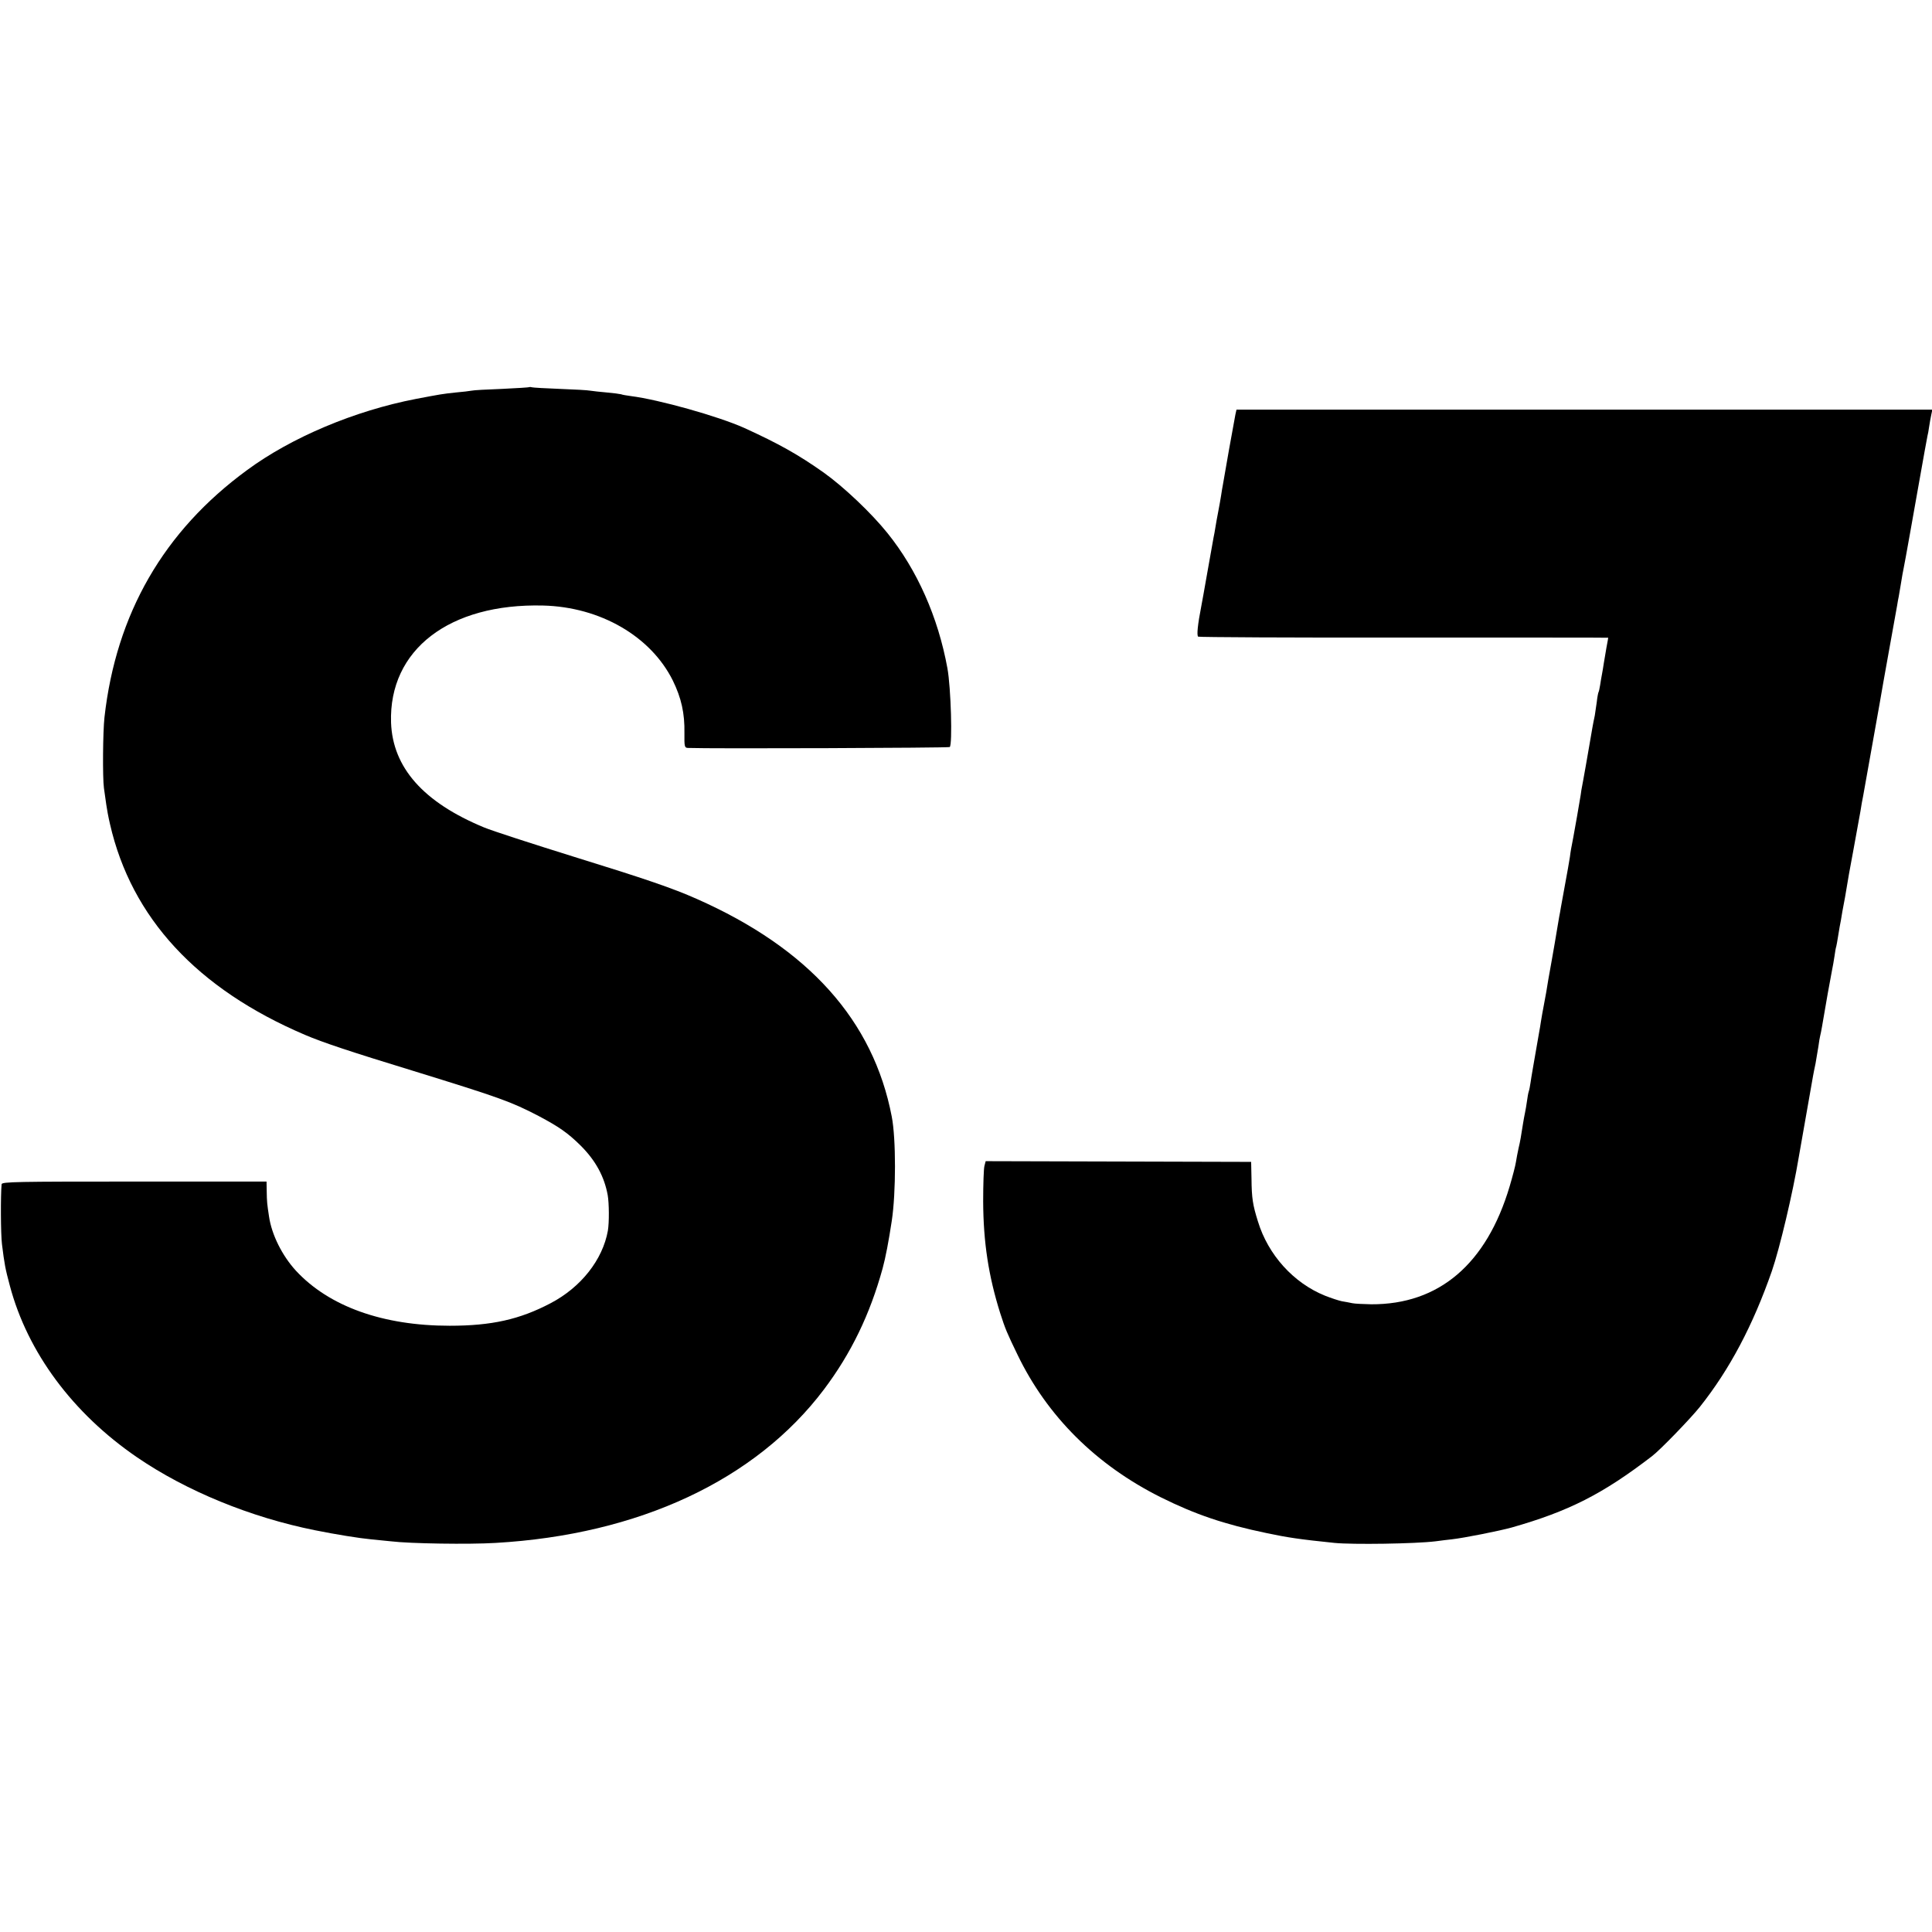
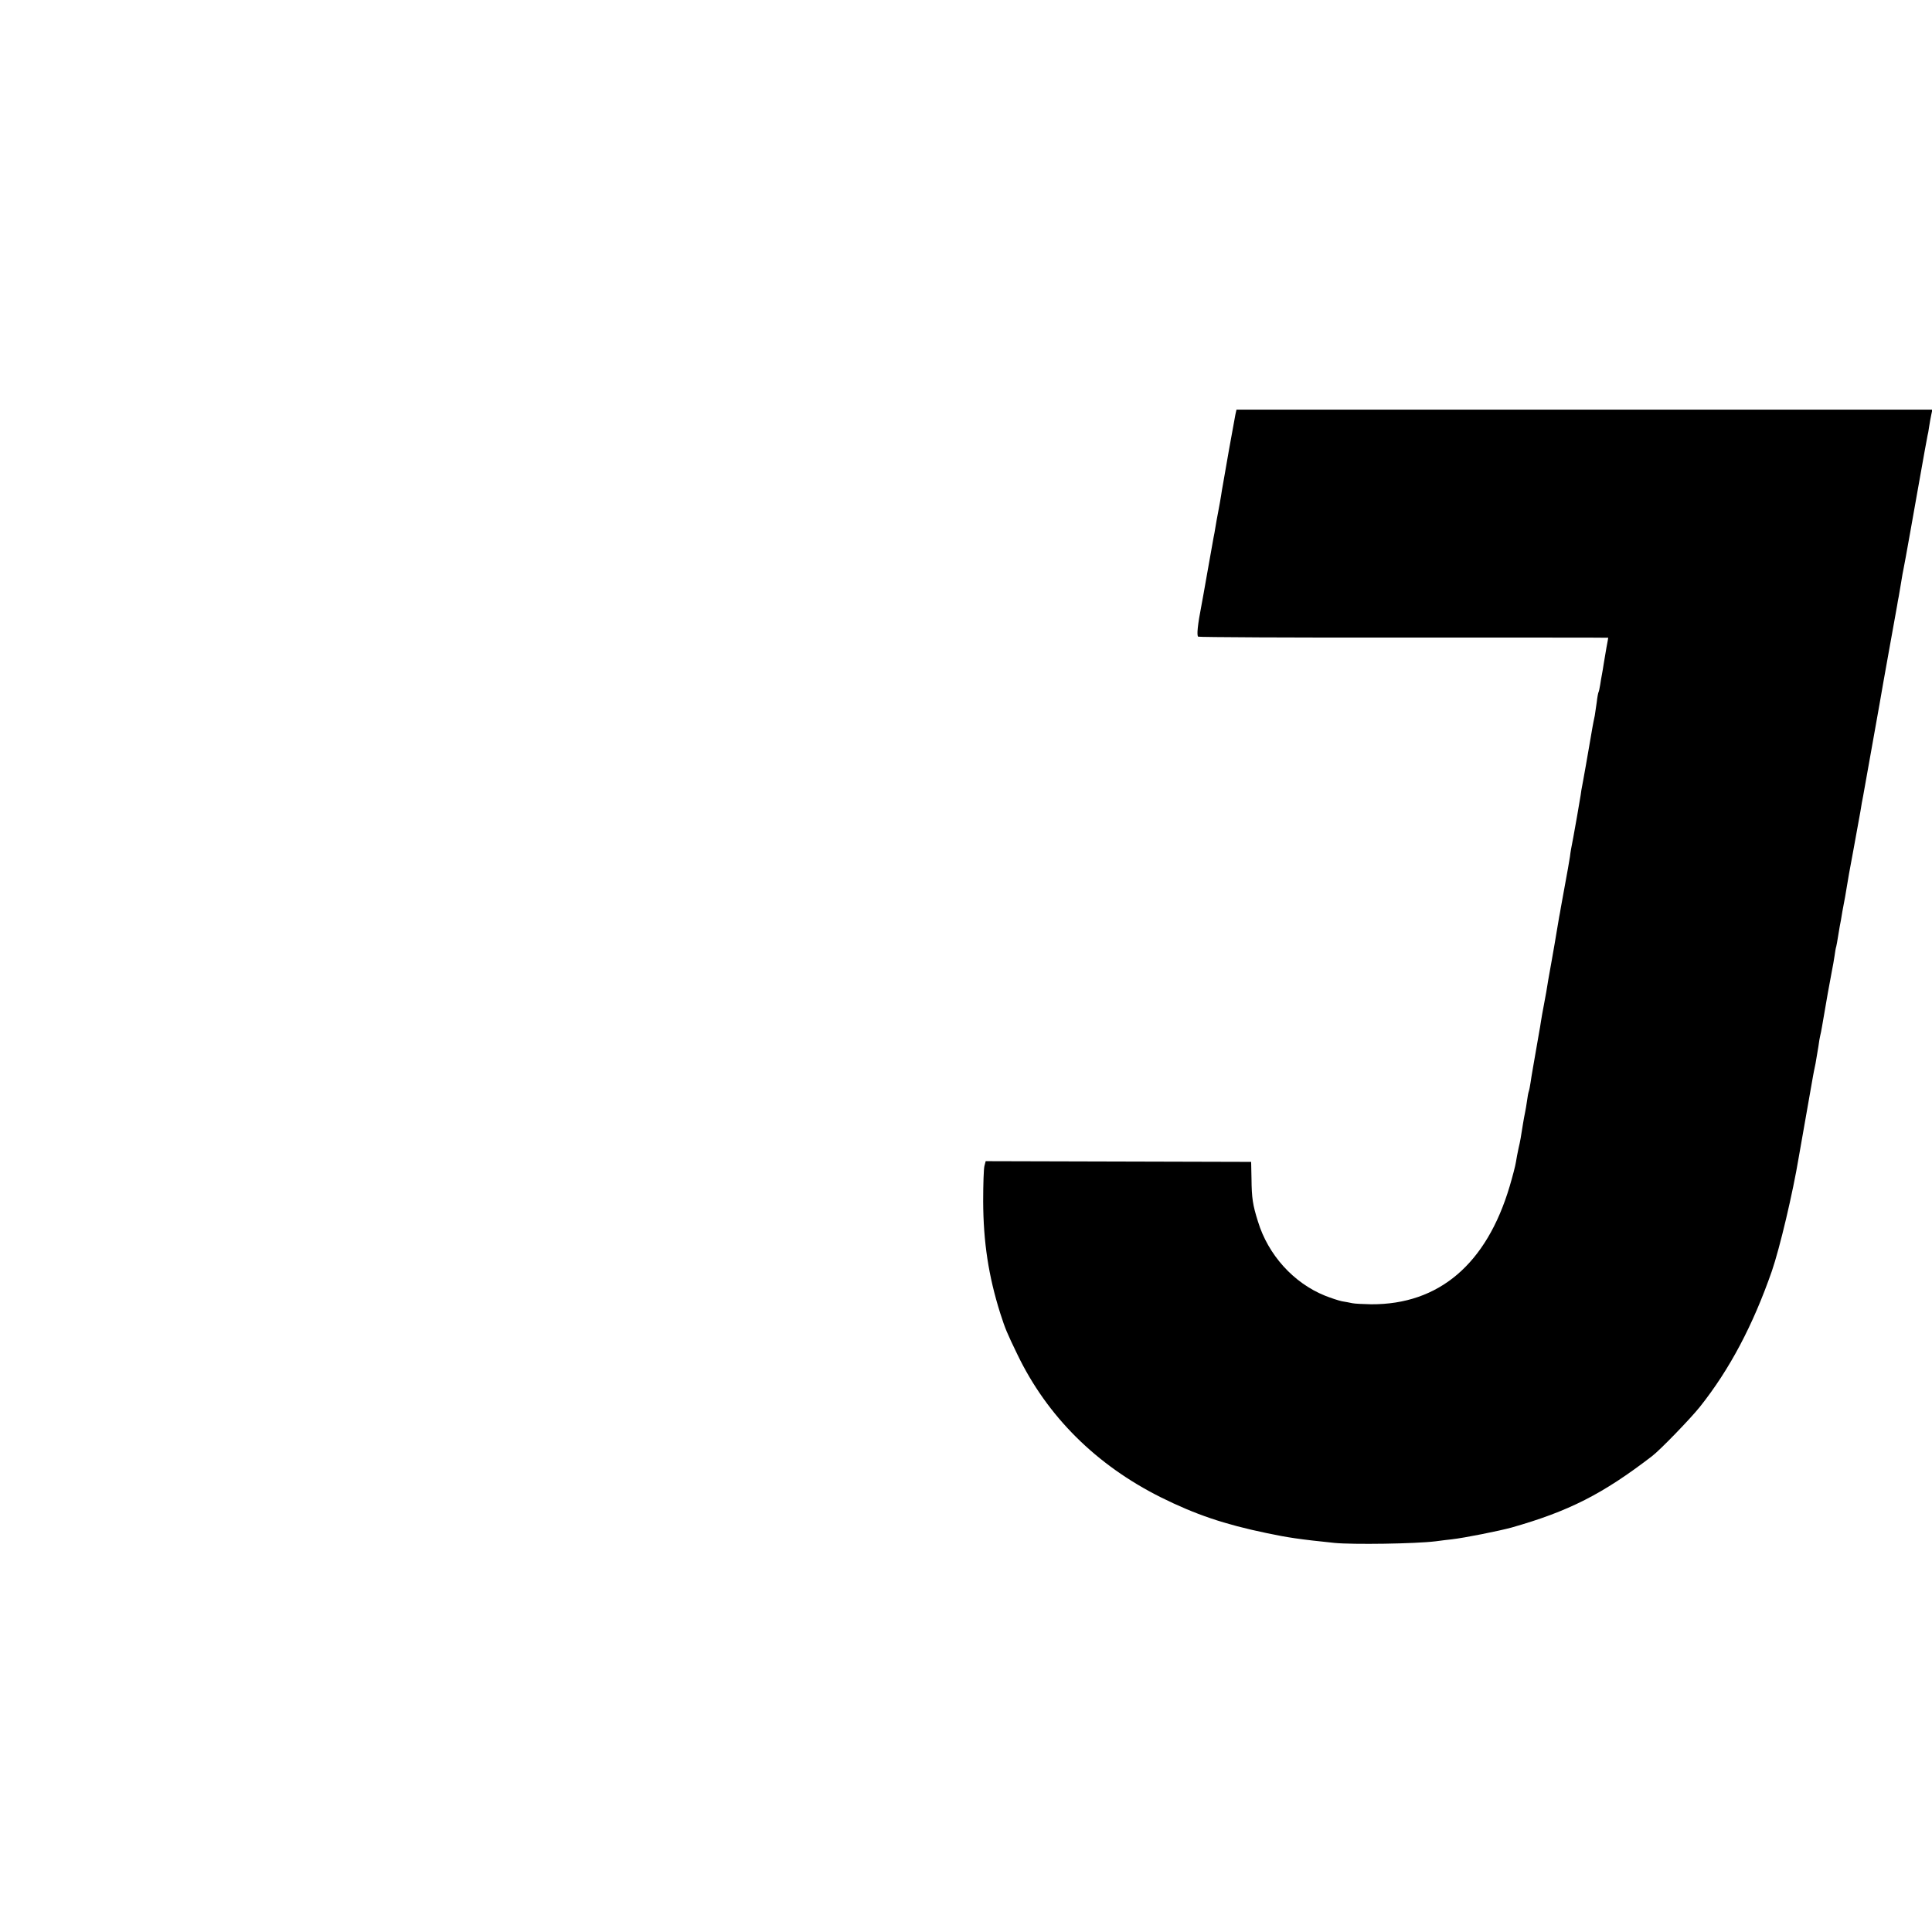
<svg xmlns="http://www.w3.org/2000/svg" version="1.0" width="1080pt" height="1080pt" viewBox="0 0 1080 1080" preserveAspectRatio="xMidYMid meet">
  <g transform="translate(0,1080) scale(0.1,-0.1)" fill="#000000" stroke="none">
-     <path d="M2958 8636 c-1 -2 -70 -6 -153 -10 -82 -3 -159 -7 -170 -10 -11 -2 -50 -7 -87 -10 -76 -8 -86 -10 -223 -36 -342 -66 -696 -215 -944 -398 -466 -341 -732 -803 -797 -1382 -9 -81 -11 -337 -3 -395 4 -27 10 -69 13 -92 3 -23 12 -72 21 -110 120 -524 487 -921 1090 -1178 98 -42 254 -94 604 -201 486 -150 547 -172 701 -252 115 -61 164 -95 236 -166 84 -84 132 -173 151 -276 8 -44 9 -154 1 -200 -29 -162 -150 -316 -320 -405 -173 -91 -330 -126 -564 -126 -374 0 -675 108 -860 308 -76 83 -135 200 -150 302 -11 72 -12 82 -13 141 l-1 55 -740 0 c-655 0 -740 -1 -741 -15 -6 -65 -5 -278 2 -335 14 -112 18 -135 44 -232 99 -373 352 -714 712 -960 275 -188 634 -335 993 -407 119 -24 250 -45 315 -51 33 -3 83 -8 110 -11 105 -13 438 -18 585 -9 801 46 1454 351 1836 858 152 202 257 419 328 677 16 58 34 152 51 265 24 157 24 461 0 583 -103 537 -464 940 -1090 1217 -135 60 -287 112 -688 236 -231 72 -457 145 -502 164 -338 140 -510 334 -519 586 -13 407 326 667 850 654 320 -8 602 -172 725 -419 48 -98 67 -184 65 -294 -1 -76 1 -82 19 -83 126 -5 1455 0 1464 5 16 11 7 333 -13 441 -52 285 -169 549 -335 755 -90 112 -244 258 -356 338 -143 101 -252 162 -445 250 -145 65 -476 158 -634 178 -23 3 -47 7 -54 10 -8 2 -44 7 -80 10 -37 3 -78 8 -92 10 -14 3 -90 7 -170 10 -80 3 -150 7 -157 9 -6 2 -13 2 -15 1z" />
    <path d="M6906 8483 c-3 -16 -19 -104 -36 -198 -16 -93 -32 -181 -34 -195 -3 -14 -7 -41 -10 -60 -3 -19 -10 -60 -16 -90 -6 -30 -13 -70 -16 -89 -3 -18 -7 -43 -10 -55 -2 -11 -17 -97 -34 -191 -16 -93 -32 -179 -34 -190 -21 -107 -27 -168 -18 -174 6 -3 524 -6 1151 -5 628 0 1141 0 1141 -1 0 -1 -4 -26 -10 -56 -5 -30 -12 -70 -15 -89 -3 -19 -7 -46 -10 -60 -3 -14 -7 -40 -10 -59 -3 -19 -7 -37 -9 -40 -2 -3 -7 -28 -10 -56 -4 -27 -9 -61 -11 -75 -11 -51 -15 -77 -31 -170 -9 -52 -18 -104 -20 -115 -2 -11 -6 -33 -9 -50 -3 -16 -7 -41 -10 -55 -3 -14 -7 -38 -9 -55 -6 -40 -35 -203 -41 -235 -12 -62 -15 -77 -19 -110 -3 -19 -8 -48 -11 -65 -3 -16 -12 -66 -20 -110 -8 -44 -17 -93 -20 -110 -2 -16 -7 -39 -9 -50 -2 -11 -7 -40 -11 -65 -13 -76 -15 -92 -30 -175 -8 -44 -17 -95 -20 -112 -8 -53 -14 -84 -25 -143 -6 -30 -13 -71 -16 -90 -3 -19 -7 -46 -10 -60 -30 -173 -44 -251 -48 -281 -3 -20 -7 -42 -10 -50 -3 -8 -7 -32 -10 -54 -3 -22 -8 -51 -11 -65 -3 -14 -8 -41 -11 -60 -12 -75 -15 -97 -25 -138 -5 -23 -12 -59 -15 -79 -3 -20 -19 -81 -35 -135 -129 -434 -395 -661 -774 -659 -44 1 -91 3 -105 6 -14 3 -40 8 -59 11 -19 4 -61 18 -94 31 -176 71 -318 228 -375 415 -29 92 -35 131 -36 238 l-2 95 -742 2 -742 2 -7 -27 c-4 -15 -7 -103 -7 -197 1 -230 30 -418 95 -625 29 -90 37 -109 97 -233 166 -344 439 -616 801 -797 193 -96 355 -151 591 -200 118 -25 185 -35 380 -55 102 -10 451 -5 565 9 33 5 74 9 90 11 71 8 266 47 335 66 320 91 509 187 785 399 45 34 215 210 267 275 167 210 297 456 403 760 44 128 117 436 150 635 6 34 73 415 80 455 2 11 8 43 14 70 5 28 12 70 16 95 3 25 8 52 10 60 2 8 7 31 10 50 20 119 47 271 55 310 5 25 12 63 15 85 3 22 7 47 10 55 2 8 6 31 9 50 3 19 8 46 10 60 3 14 10 52 15 85 6 33 13 69 15 80 2 11 7 40 11 65 4 25 9 54 11 65 4 18 38 208 64 350 4 28 11 66 15 85 16 92 78 434 91 510 8 47 32 184 54 305 22 121 42 234 45 250 2 17 7 39 9 50 2 11 7 40 11 65 4 25 9 52 10 60 2 8 10 53 19 100 22 124 23 125 66 370 37 209 50 280 55 305 2 6 6 28 9 50 3 22 9 52 12 67 l6 28 -1945 0 -1945 0 -6 -27z" />
  </g>
</svg>